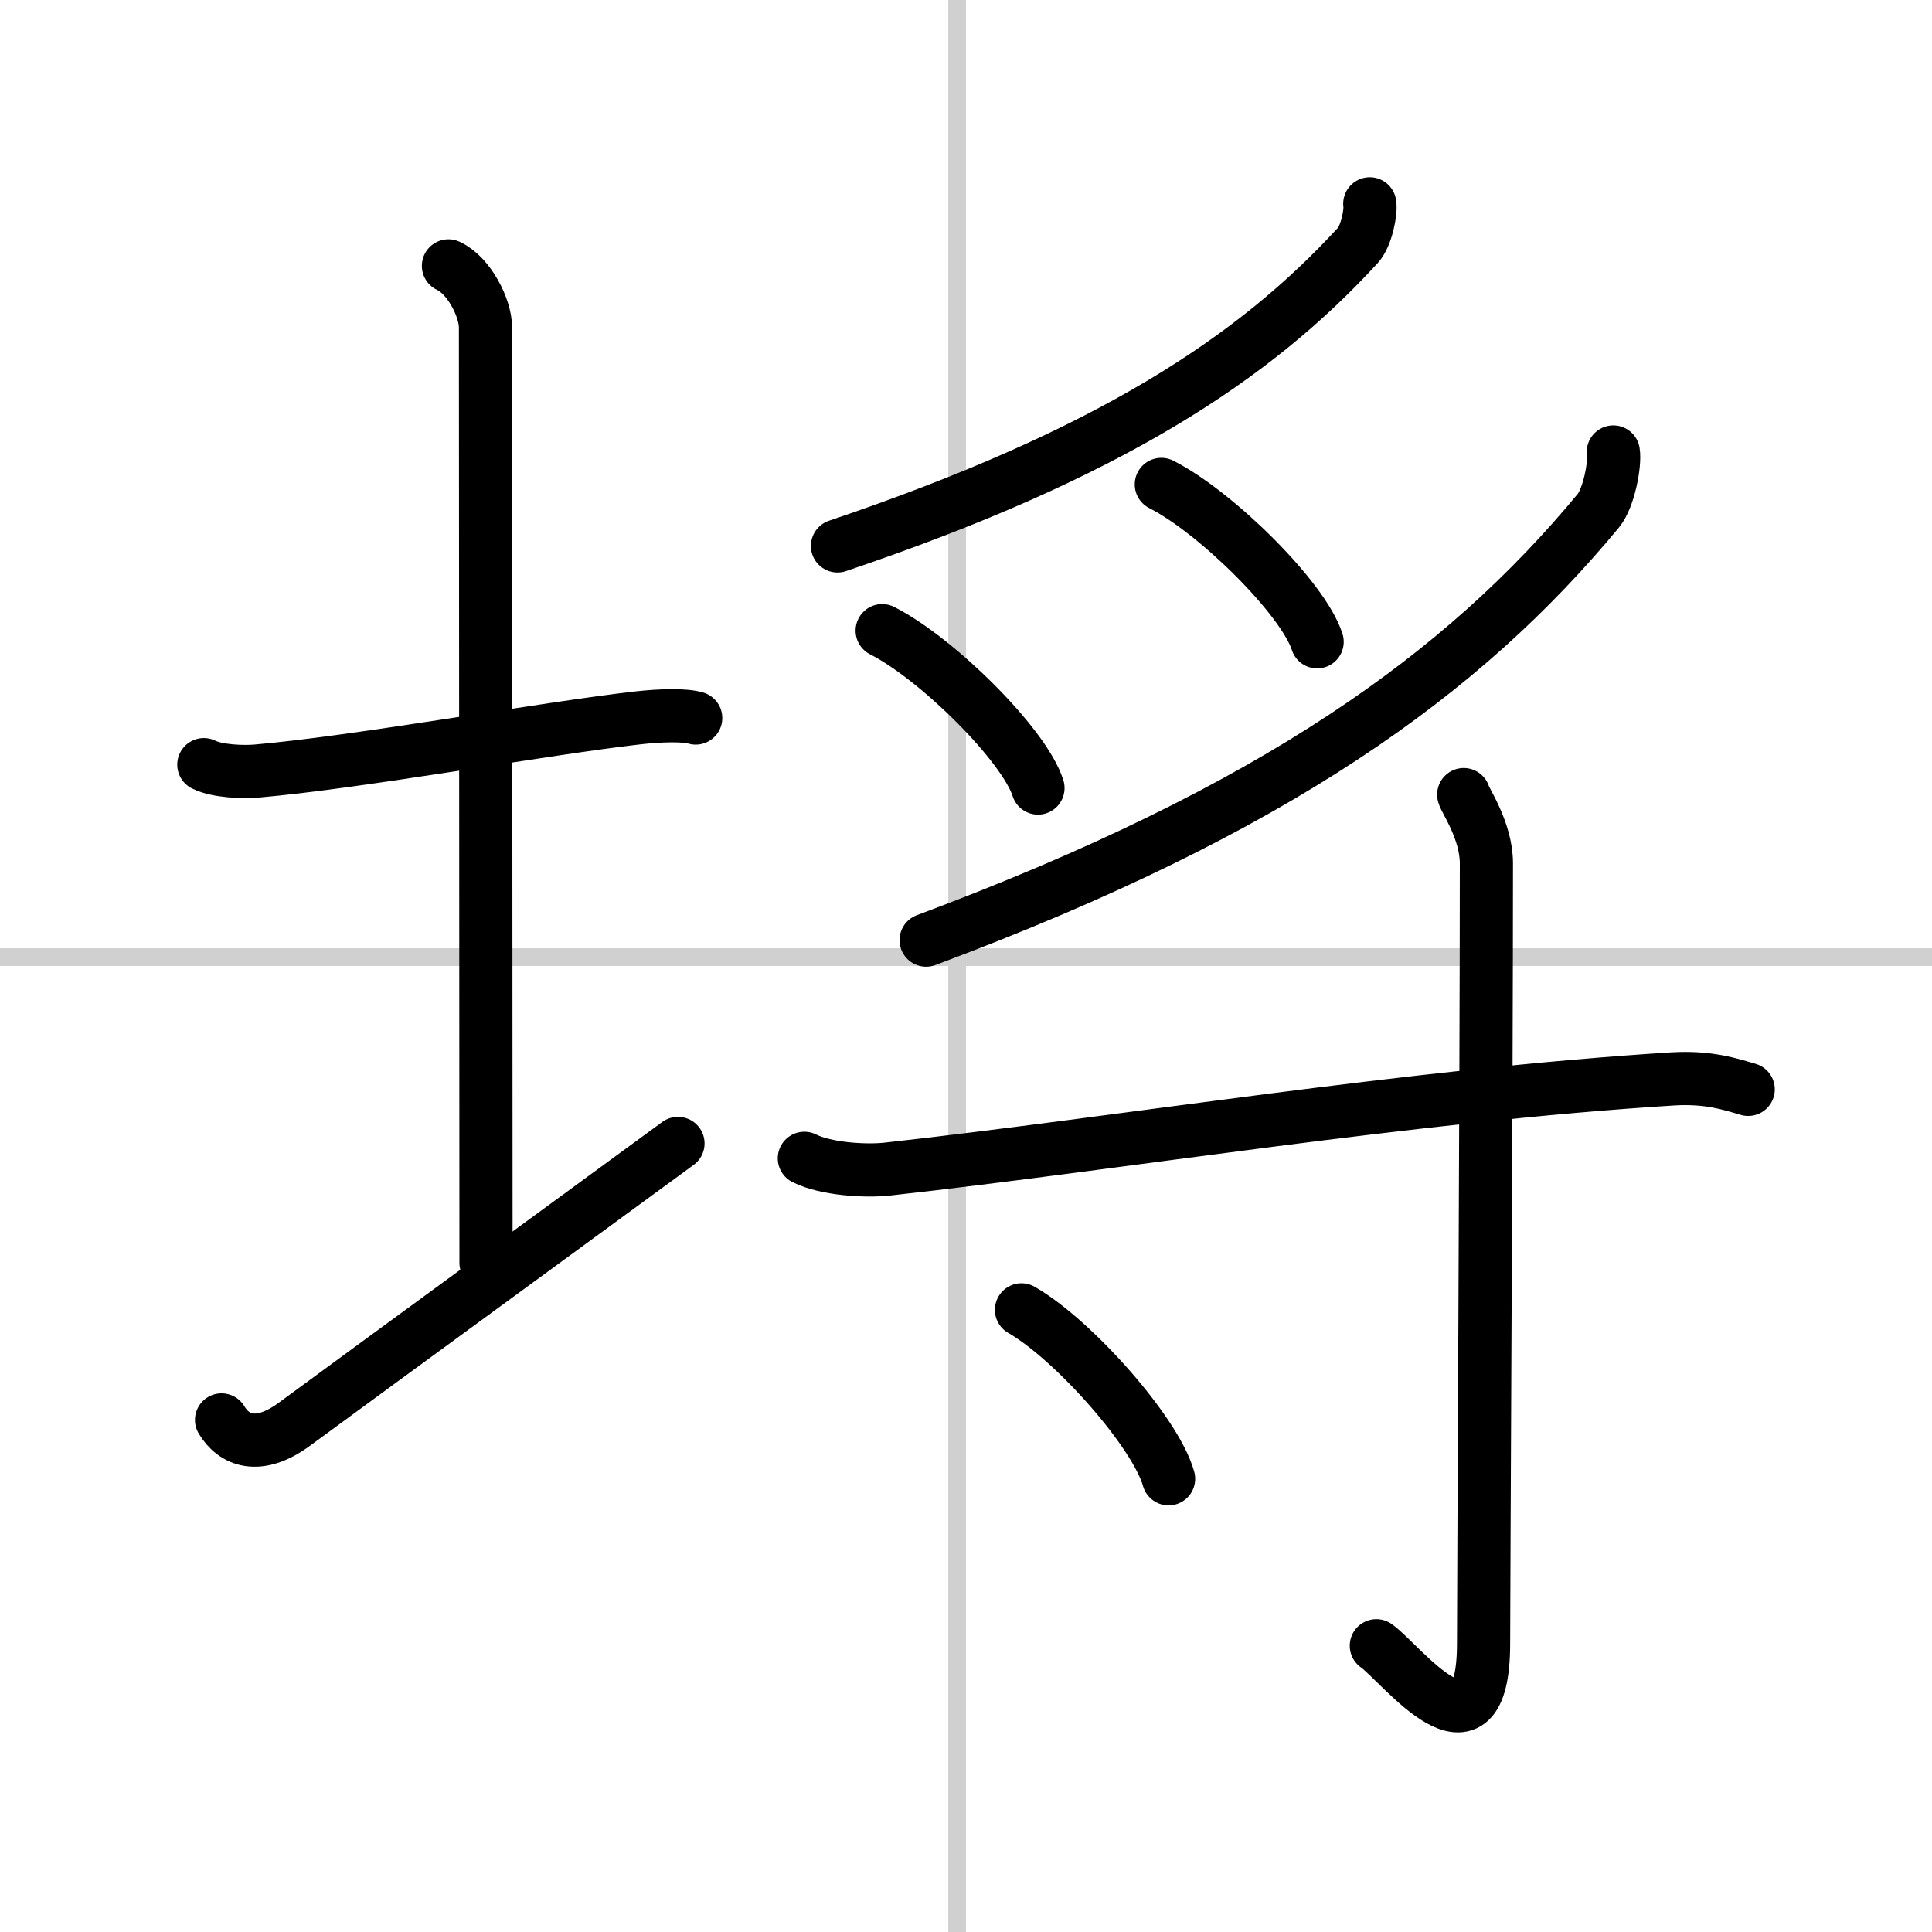
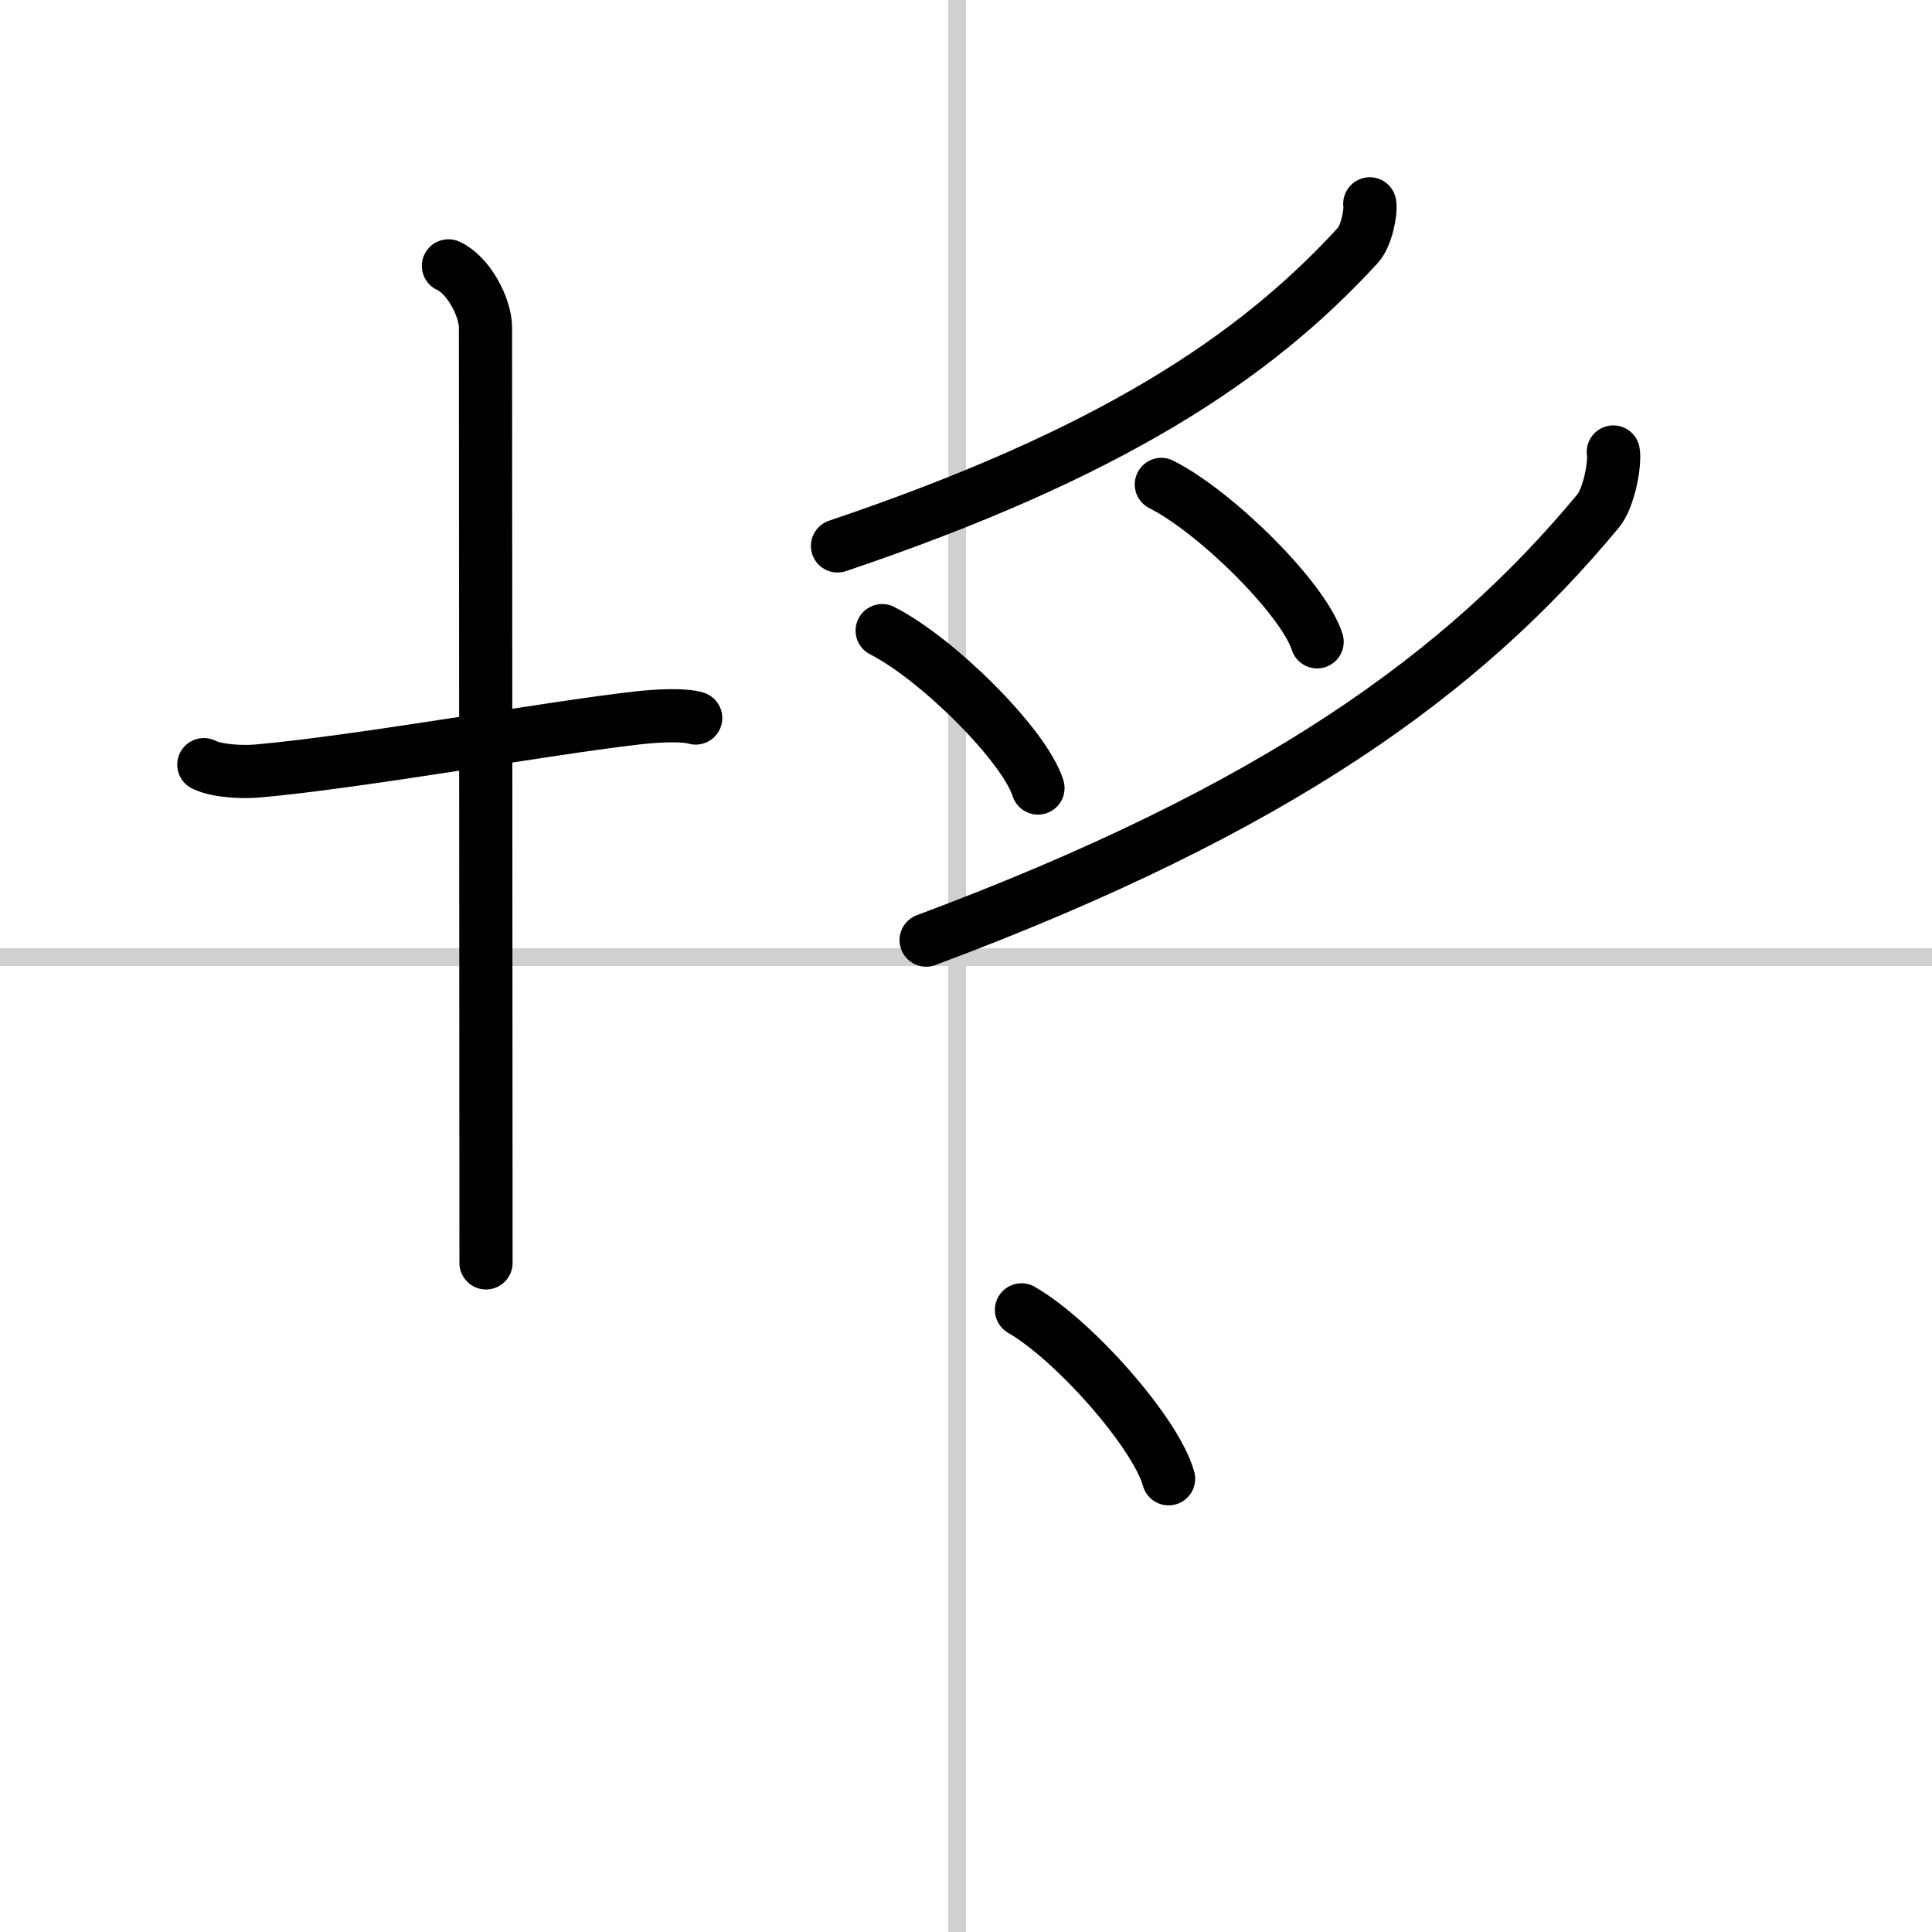
<svg xmlns="http://www.w3.org/2000/svg" width="400" height="400" viewBox="0 0 109 109">
  <rect x="0" y="0" width="109" height="109" fill="#808080" stroke="none" />
  <g fill="none" stroke="#000" stroke-linecap="round" stroke-linejoin="round" stroke-width="3">
    <rect width="100%" height="100%" fill="#fff" stroke="#fff" />
    <line x1="54" x2="54" y2="109" stroke="#d0d0d0" stroke-width="1" />
    <line x2="109" y1="54" y2="54" stroke="#d0d0d0" stroke-width="1" />
    <path d="m11.5 43.14c0.76 0.38 2.24 0.43 3 0.36 5.75-0.5 16.15-2.39 21.5-3 1.25-0.14 2.62-0.18 3.25 0.01" />
    <path d="m25.3 15c1.16 0.53 2.09 2.37 2.09 3.47 0 7.73 0.03 41.32 0.03 52.78" />
-     <path d="m12.5 80.11c0.68 1.14 2.05 1.75 4.1 0.25 5.7-4.19 15.95-11.67 21.65-15.85" />
    <path d="m77.28 11.5c0.08 0.45-0.19 1.81-0.66 2.33-5.87 6.41-14.06 11.8-29.37 16.97" />
    <path d="m49.77 35.58c3.1 1.57 8.02 6.45 8.79 8.88" />
    <path d="m65.52 27.33c3.1 1.57 8.02 6.45 8.79 8.88" />
    <path d="m91.02 25.5c0.11 0.65-0.24 2.58-0.85 3.32-7.58 9.15-18.15 16.84-37.92 24.22" />
-     <path d="m45.38 65.35c1.22 0.61 3.44 0.74 4.66 0.61 13.21-1.46 29.47-4.16 44.33-5.09 2.02-0.12 3.24 0.29 4.26 0.59" />
-     <path d="m82.58 44.83c0.05 0.29 1.28 2.02 1.28 3.88 0 12.5-0.16 40.95-0.16 43.99 0 7.37-4.69 1.09-6.05 0.15" />
    <path d="m57.63 73.9c2.93 1.68 7.57 6.91 8.3 9.53" />
  </g>
</svg>